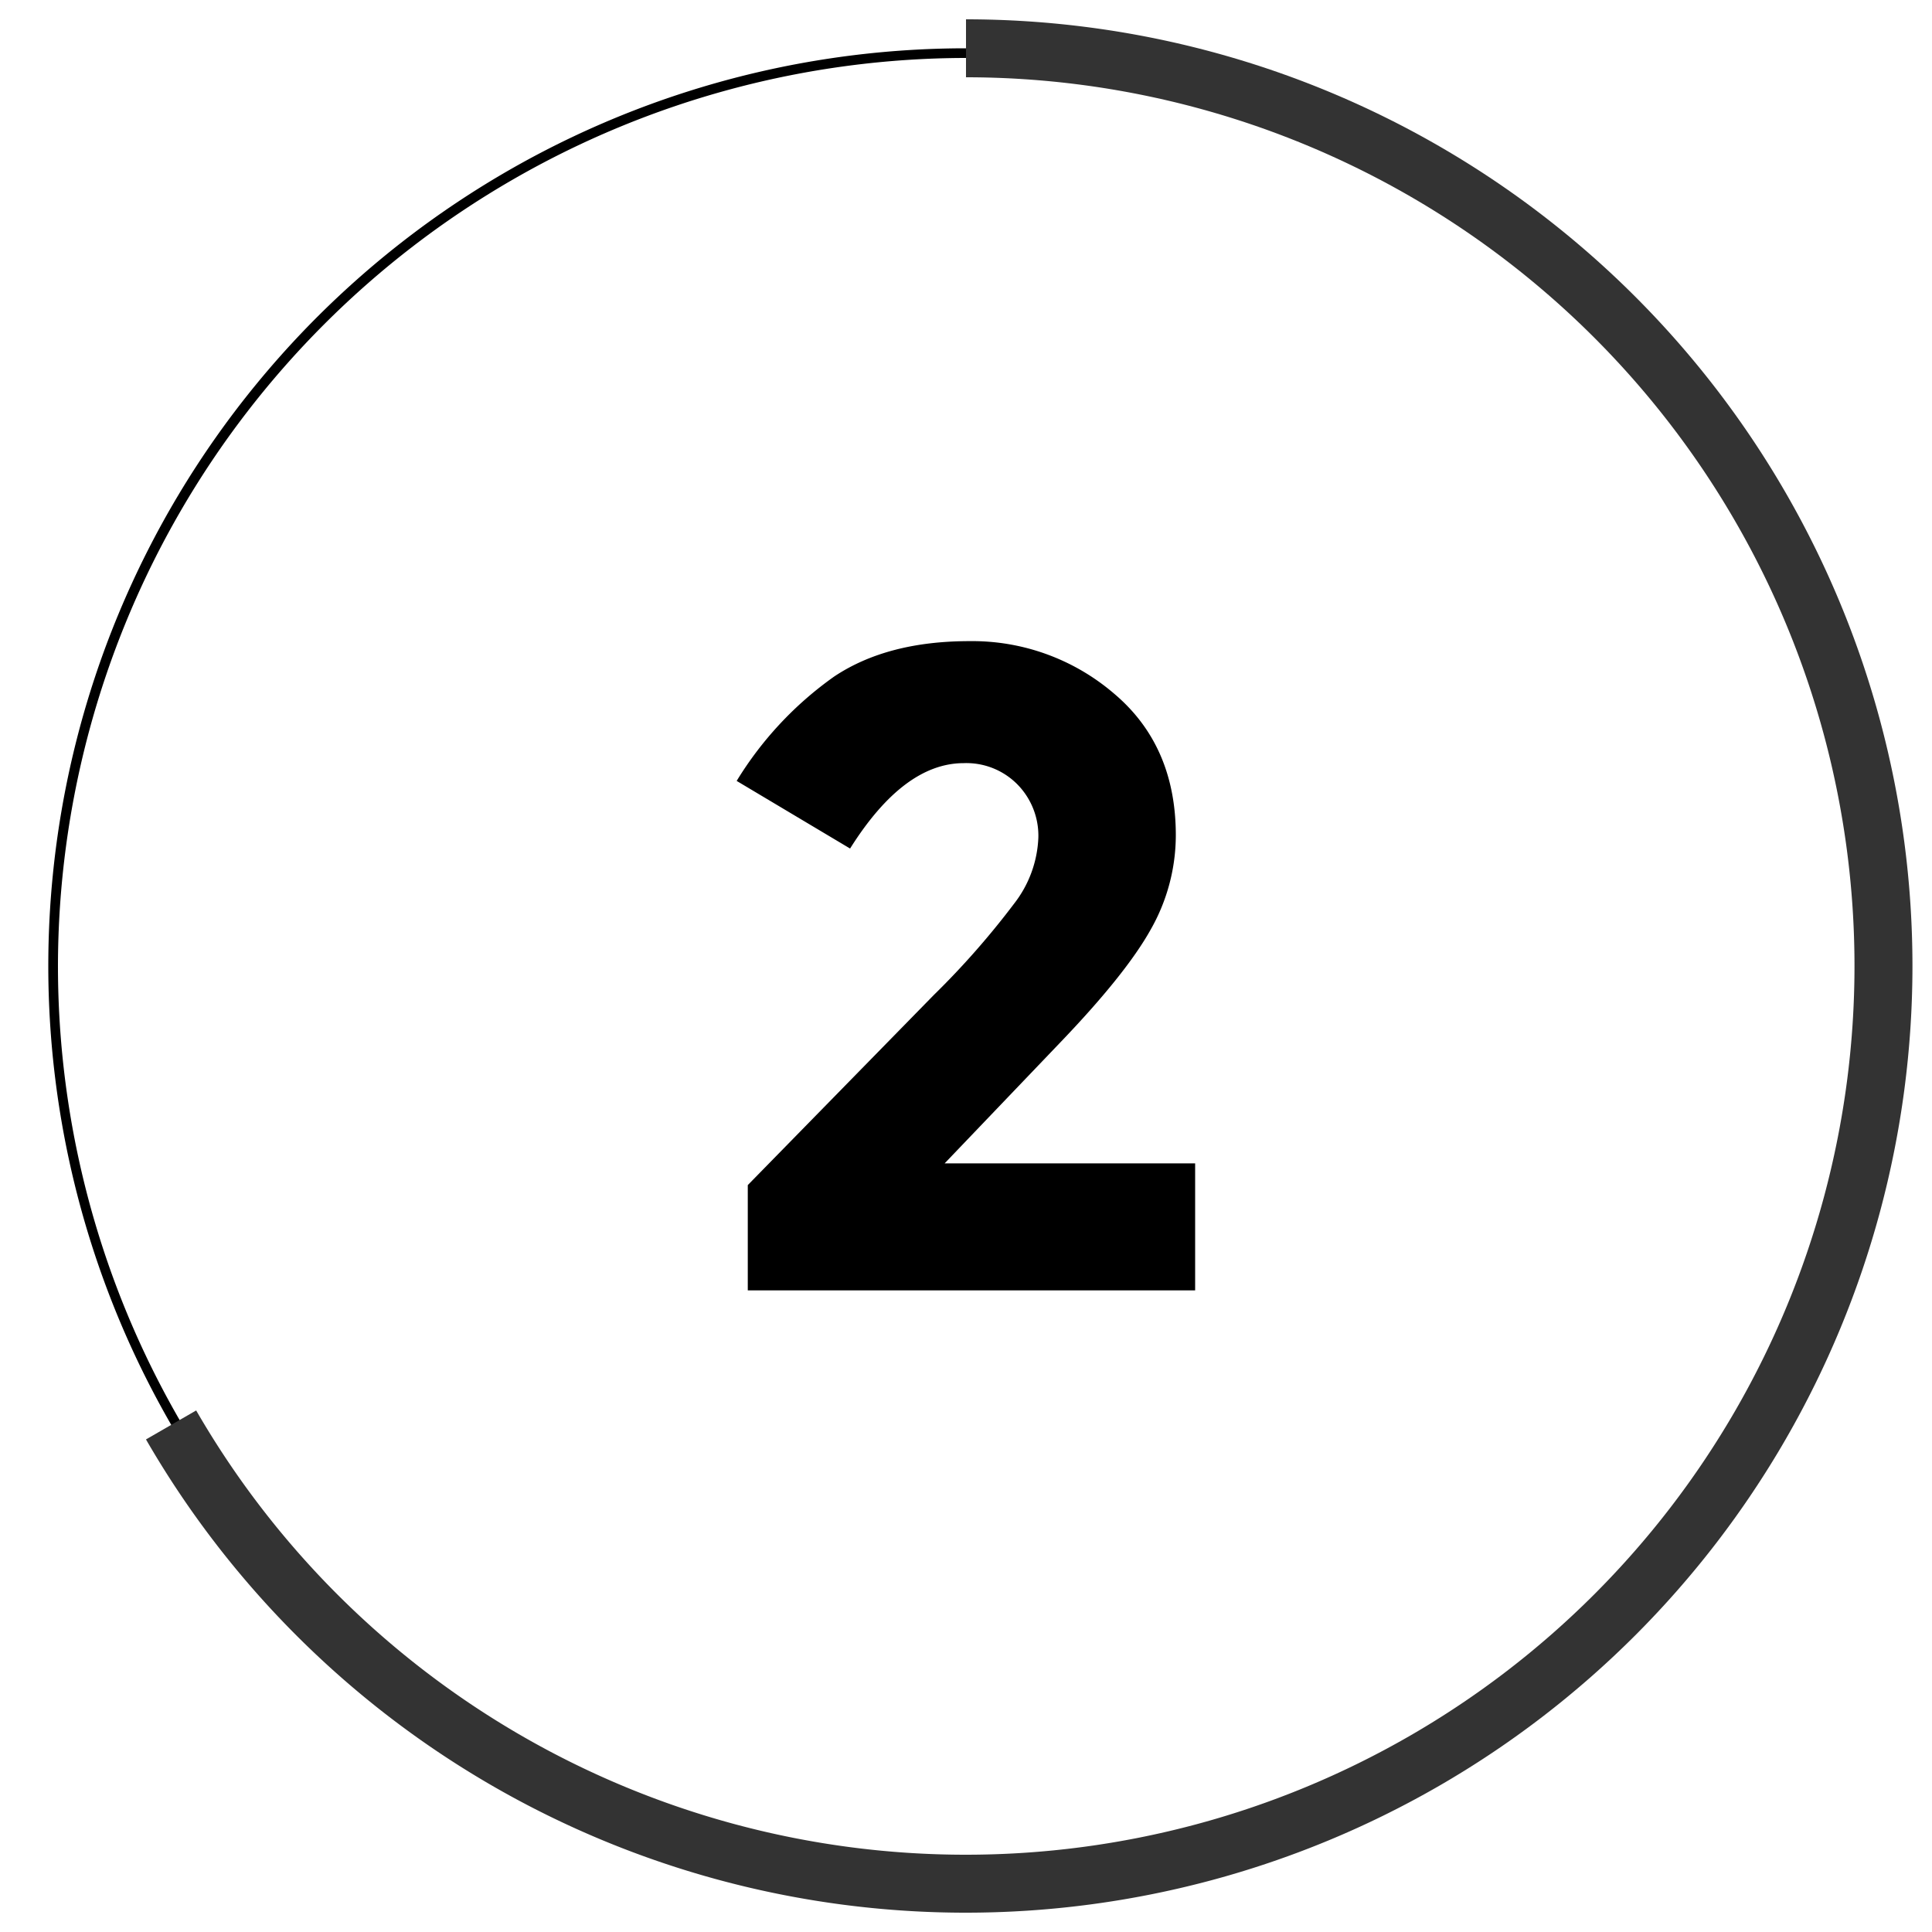
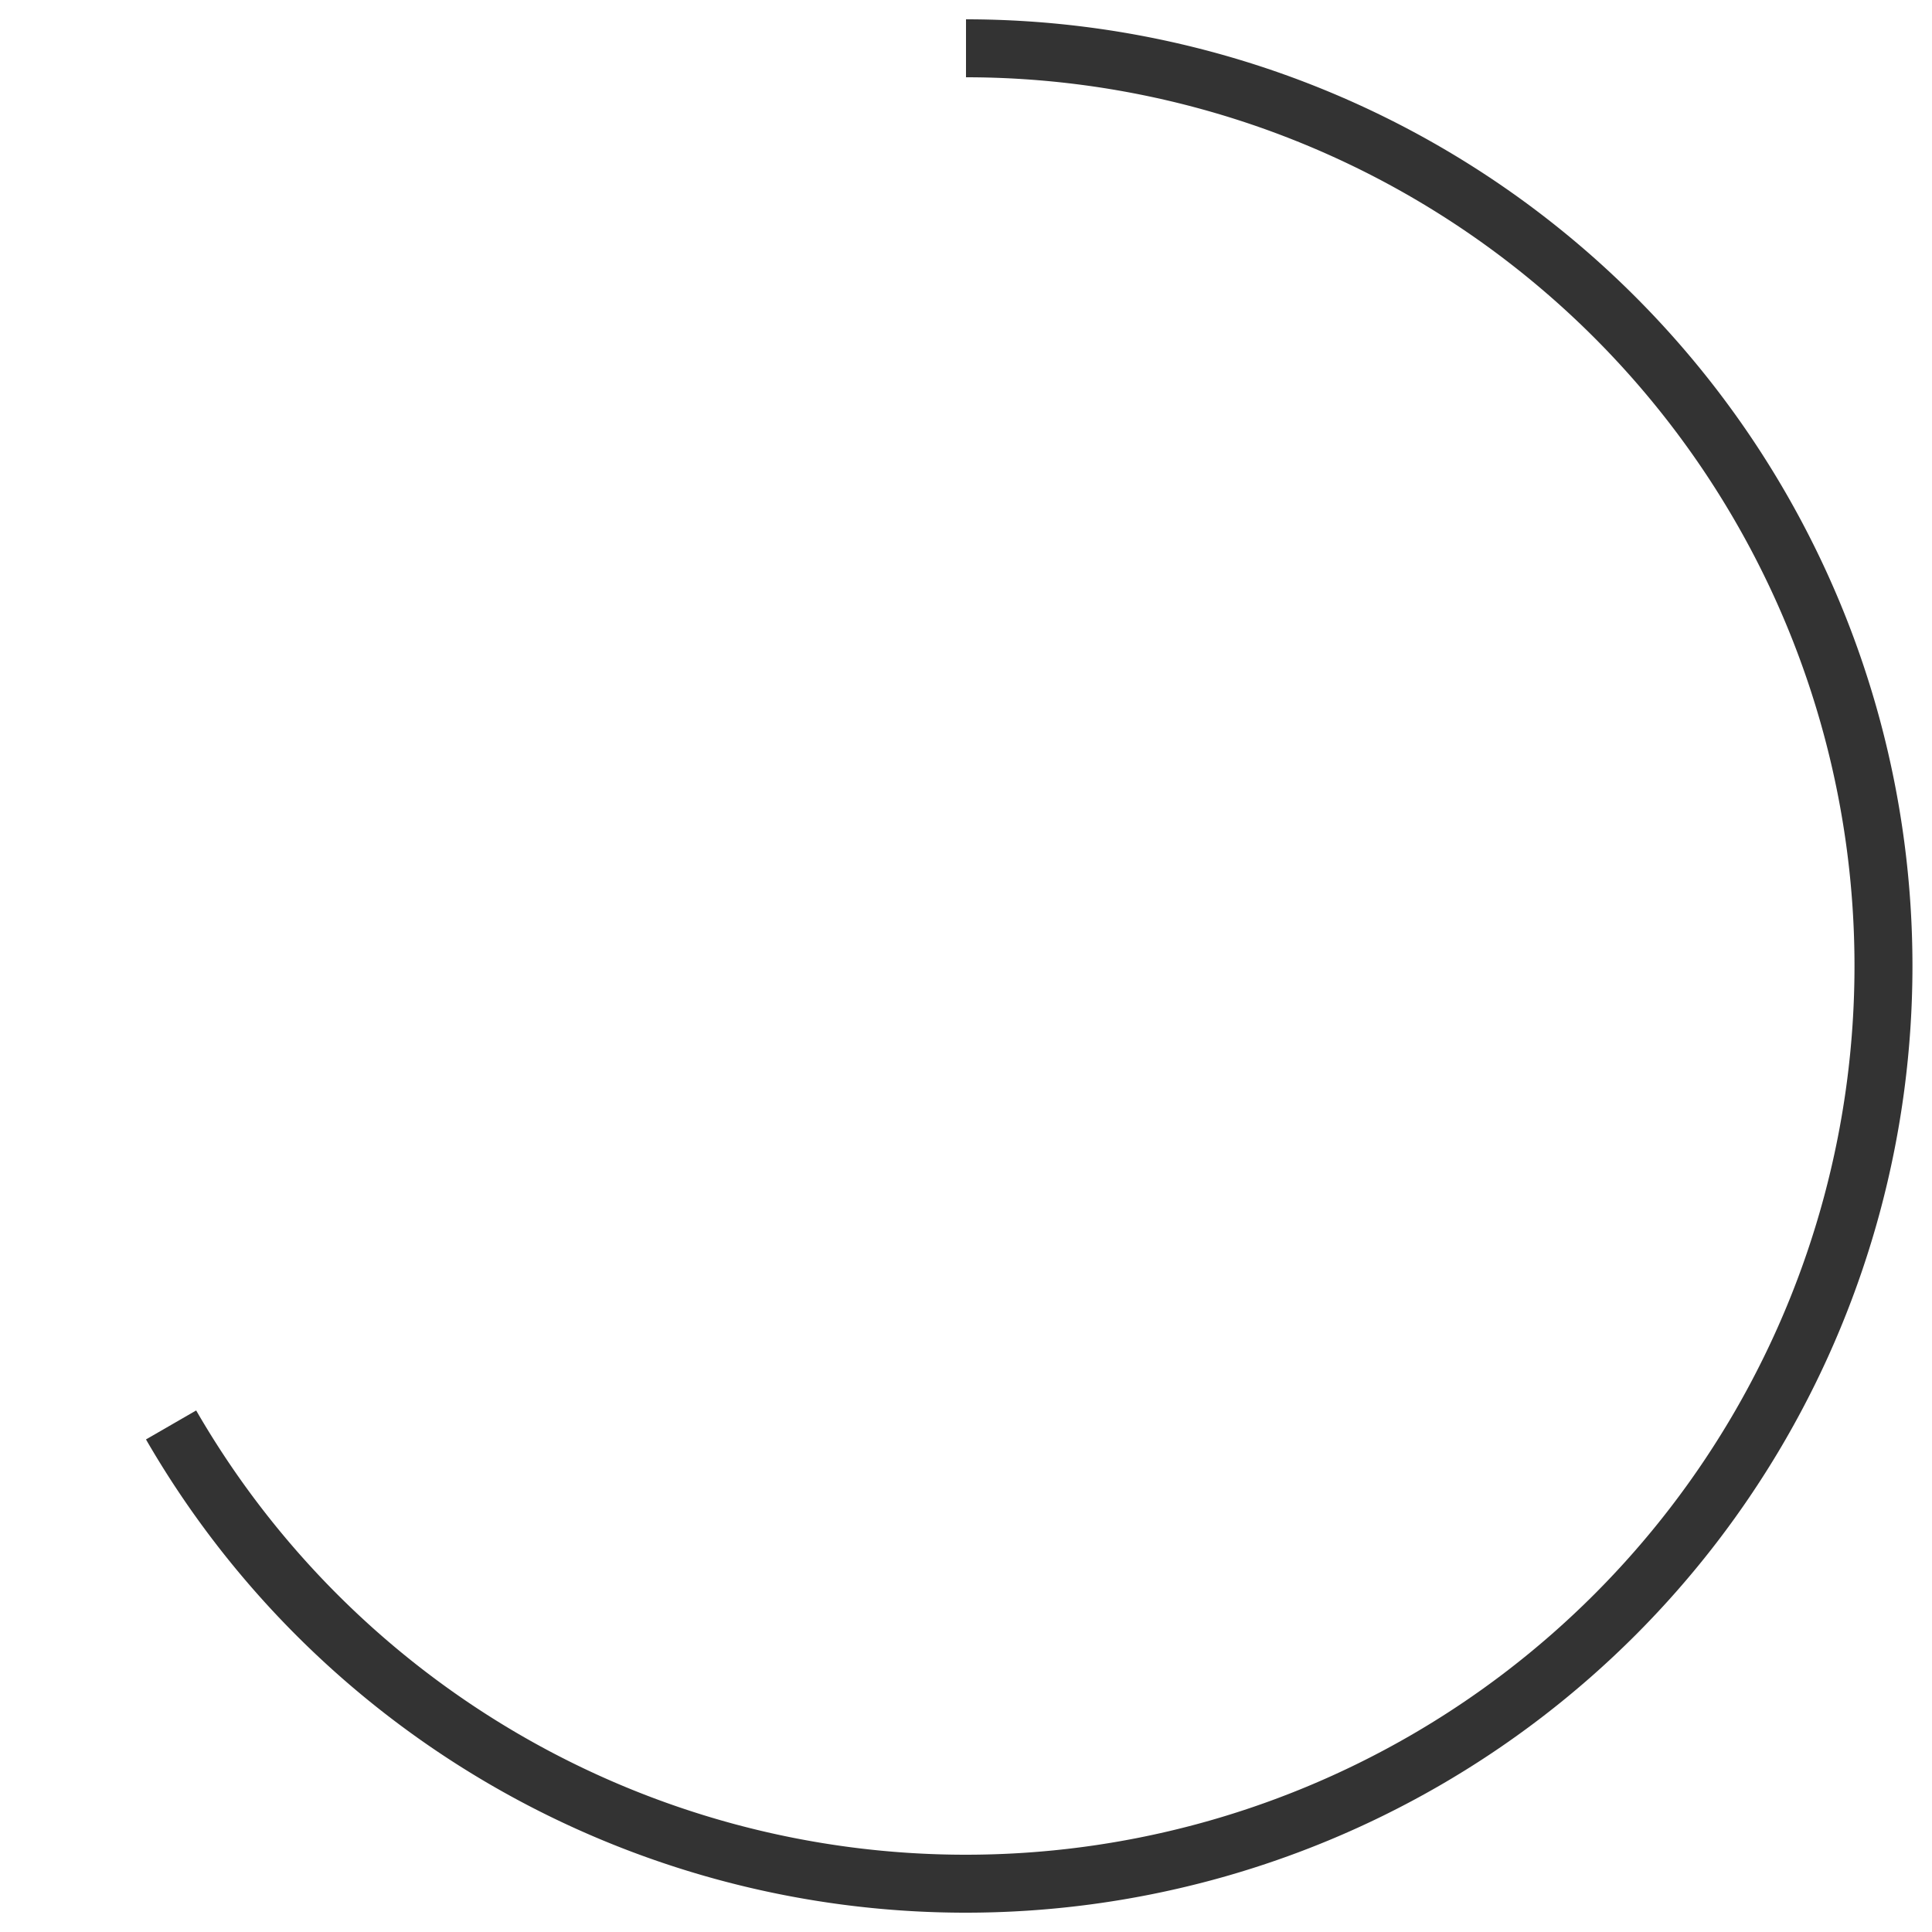
<svg xmlns="http://www.w3.org/2000/svg" viewBox="0 0 200 200">
-   <path d="M100,6A94,94,0,1,1,6,100,94.11,94.11,0,0,1,100,6m0-1a95,95,0,1,0,95,95A95,95,0,0,0,100,5Z" />
  <path d="M100,5A95,95,0,1,1,17.71,147.51" fill="none" stroke="#333" stroke-miterlimit="10" stroke-width="6" />
-   <path d="M105,93.52a11.87,11.87,0,0,0,2.49-6.81,7.57,7.57,0,0,0-2.16-5.5A7.42,7.42,0,0,0,99.77,79Q93.56,79,88,87.84l-11.74-7a36.56,36.56,0,0,1,10.1-10.81q5.49-3.66,14-3.66a22.54,22.54,0,0,1,14.93,5.4q6.43,5.4,6.43,14.7a19.76,19.76,0,0,1-2.58,9.72q-2.58,4.65-9.53,11.88L97.79,120.43h25.93v13.15H77.41v-10.9L96.67,103A84.48,84.48,0,0,0,105,93.52Z" />
</svg>